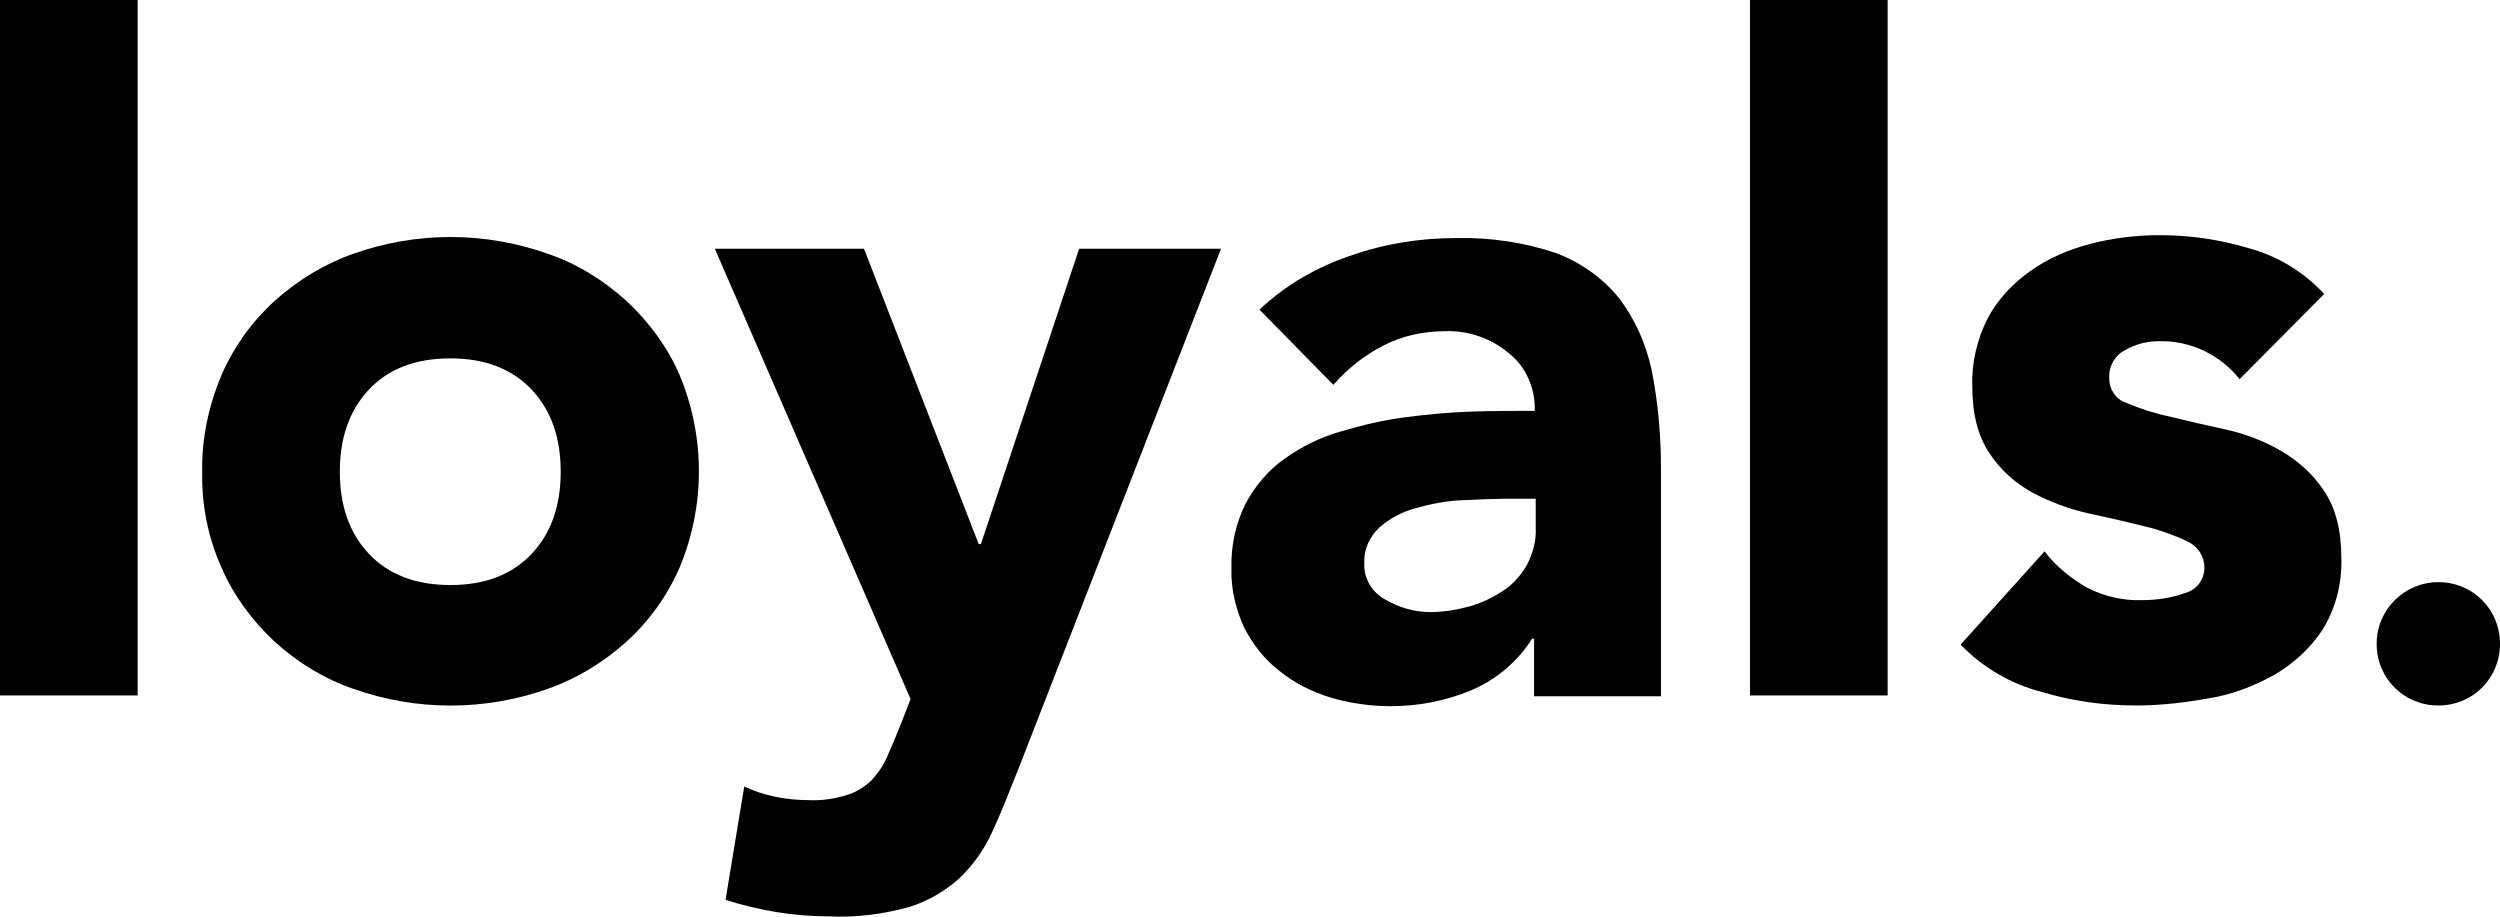
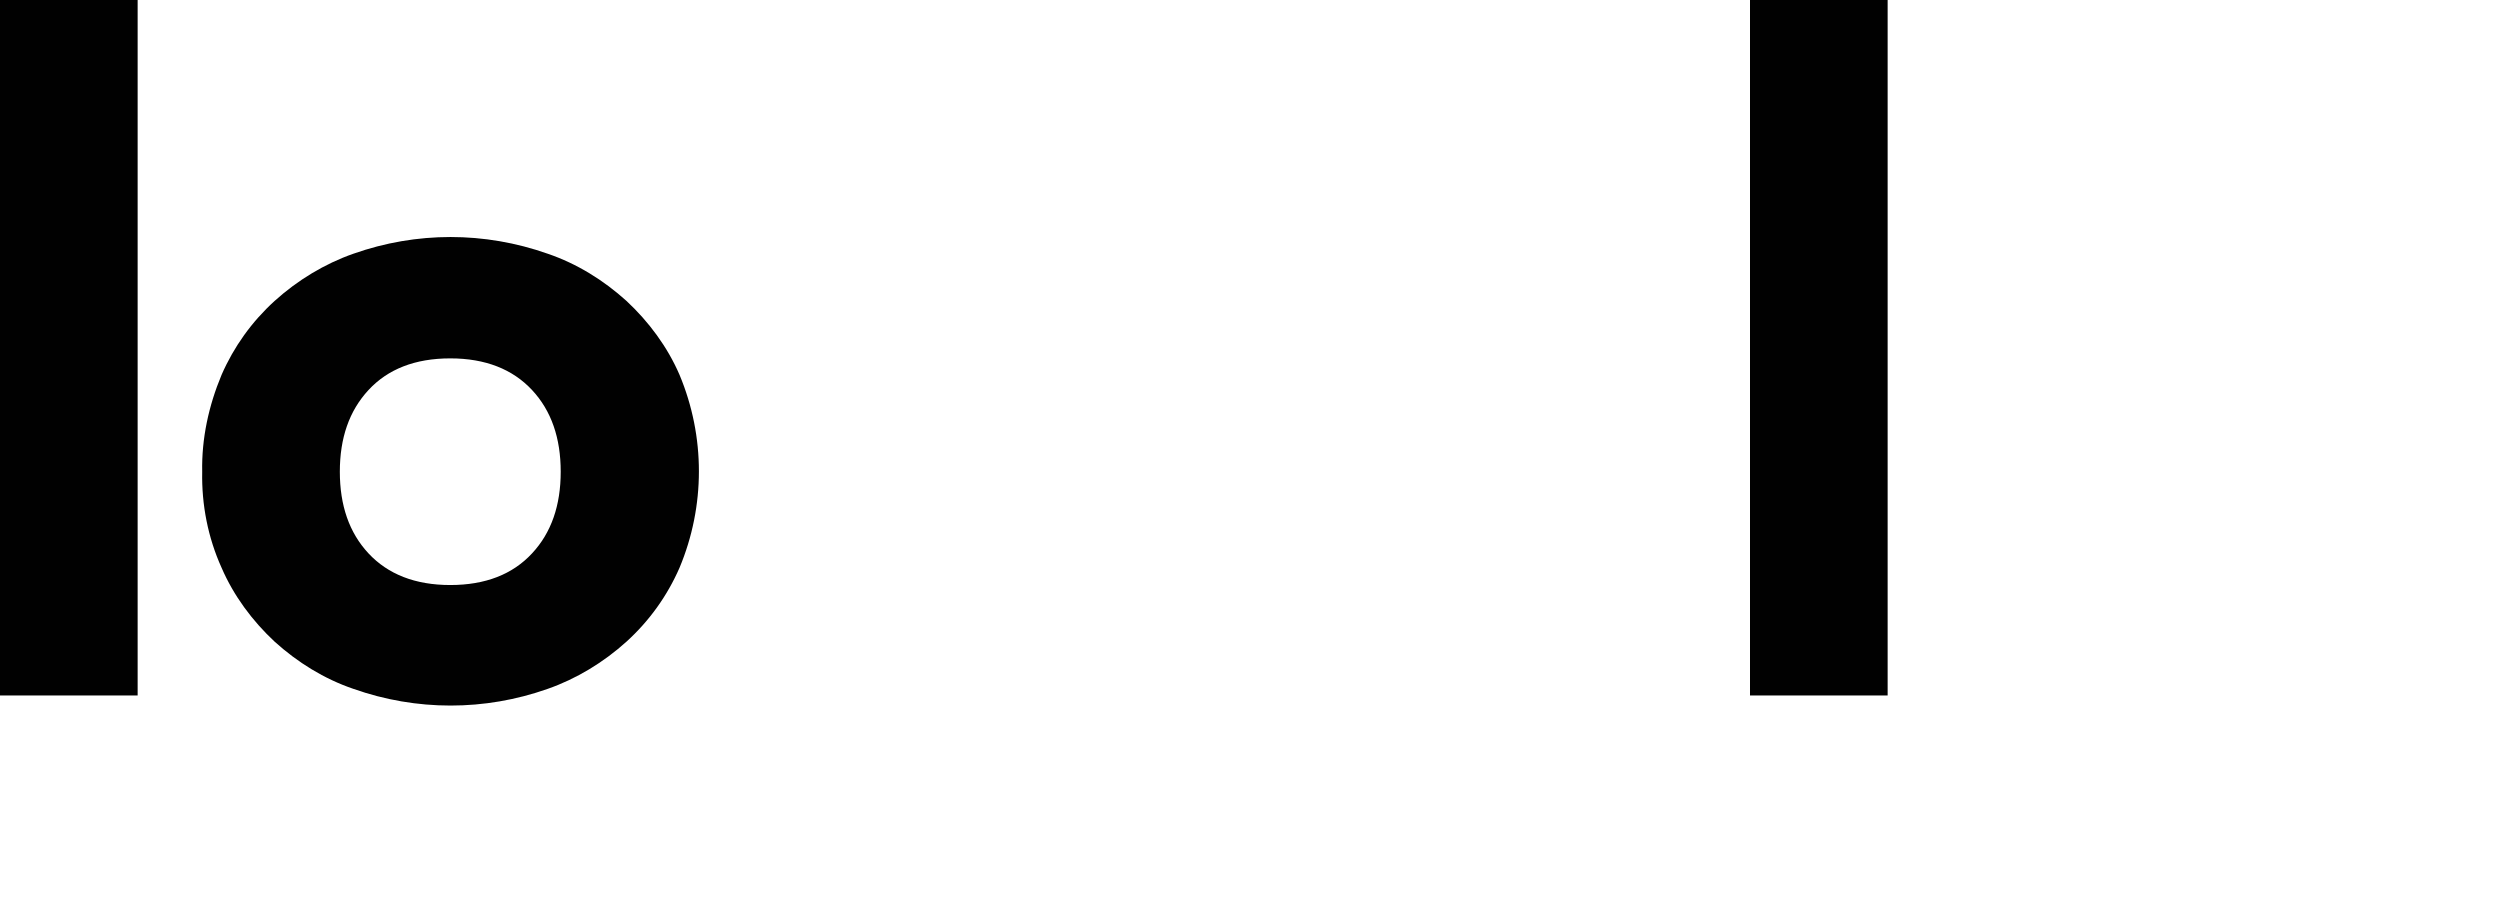
<svg xmlns="http://www.w3.org/2000/svg" id="Layer_2" viewBox="0 0 182 66.73">
  <defs>
    <style>.cls-1{fill:#010101;}</style>
  </defs>
  <g id="Layer_1-2">
    <g>
      <path id="Path_1" class="cls-1" d="M0,0H10.02V50.63H0V0Z" />
      <path id="Path_2" class="cls-1" d="M14.72,34.34c-.05-2.4,.47-4.8,1.41-7.05,.89-2.04,2.19-3.86,3.86-5.38,1.67-1.51,3.65-2.71,5.74-3.44,4.59-1.62,9.55-1.62,14.14,0,2.14,.73,4.07,1.93,5.74,3.44,1.62,1.51,2.98,3.34,3.86,5.38,1.88,4.49,1.88,9.55,0,14.04-.89,2.04-2.19,3.86-3.86,5.38-1.67,1.51-3.65,2.71-5.74,3.44-4.59,1.62-9.55,1.62-14.14,0-2.14-.73-4.07-1.93-5.74-3.44-1.62-1.51-2.98-3.34-3.86-5.38-.99-2.19-1.46-4.59-1.41-6.99Zm10.02,0c0,2.45,.68,4.44,2.09,5.95s3.39,2.3,5.95,2.3,4.54-.78,5.95-2.3c1.41-1.51,2.09-3.5,2.09-5.95s-.68-4.44-2.09-5.95-3.39-2.3-5.95-2.3-4.54,.78-5.95,2.3-2.09,3.5-2.09,5.95h0Z" />
-       <path id="Path_3" class="cls-1" d="M74.17,55.9c-.68,1.72-1.3,3.29-1.93,4.65-.57,1.25-1.36,2.4-2.4,3.39-1.04,.94-2.3,1.67-3.65,2.09-1.88,.52-3.86,.78-5.85,.68-2.56,0-5.06-.42-7.52-1.2l1.36-8.25c1.46,.68,3.08,.99,4.7,.99,.94,.05,1.88-.1,2.77-.37,.68-.21,1.25-.57,1.77-1.04,.47-.52,.89-1.1,1.15-1.72,.31-.68,.63-1.46,.99-2.35l.73-1.88-14.25-32.78h10.86l8.35,21.5h.16l7.15-21.5h10.33l-14.72,37.79Z" />
-       <path id="Path_4" class="cls-1" d="M111.69,46.5h-.16c-1.04,1.67-2.61,2.98-4.44,3.76-1.88,.78-3.86,1.15-5.85,1.15-1.46,0-2.98-.21-4.38-.63-1.36-.42-2.61-1.04-3.71-1.93-1.1-.84-1.93-1.93-2.56-3.13-.63-1.36-.99-2.87-.94-4.33-.05-1.67,.31-3.29,1.04-4.75,.68-1.25,1.62-2.4,2.82-3.24,1.25-.89,2.61-1.57,4.07-1.98,1.57-.47,3.13-.84,4.7-1.04,1.62-.21,3.24-.37,4.91-.42,1.62-.05,3.13-.05,4.54-.05,.05-1.62-.63-3.24-1.93-4.23-1.25-1.04-2.87-1.62-4.54-1.57-1.57,0-3.13,.31-4.54,1.04s-2.61,1.67-3.65,2.87l-5.38-5.48c1.88-1.77,4.12-3.08,6.58-3.91,2.51-.89,5.11-1.3,7.78-1.3,2.45-.05,4.91,.31,7.25,1.1,1.77,.68,3.34,1.77,4.54,3.24,1.2,1.57,1.98,3.34,2.4,5.27,.47,2.35,.68,4.8,.68,7.2v16.55h-9.24v-4.18Zm-2.45-10.18c-.78,0-1.72,.05-2.87,.1-1.1,.05-2.19,.26-3.29,.57-.99,.26-1.88,.73-2.66,1.41-.73,.68-1.15,1.62-1.1,2.61-.05,1.1,.57,2.14,1.57,2.66,.99,.57,2.09,.89,3.24,.89,.94,0,1.93-.16,2.87-.42,.89-.26,1.67-.63,2.45-1.15,.73-.47,1.3-1.15,1.72-1.88,.42-.84,.68-1.72,.63-2.66v-2.14h-2.56Z" />
      <path id="Path_5" class="cls-1" d="M127.35,0h10.07V50.63h-10.02V0h-.05Z" />
-       <path id="Path_6" class="cls-1" d="M163.05,27.61c-1.41-1.77-3.55-2.82-5.85-2.77-.89,0-1.72,.21-2.45,.63-.78,.37-1.25,1.2-1.2,2.09,0,.78,.47,1.51,1.25,1.77,.99,.42,2.09,.78,3.13,.99,1.25,.31,2.61,.63,4.07,.94,1.41,.31,2.82,.84,4.07,1.57,1.25,.73,2.35,1.72,3.13,2.92,.84,1.25,1.25,2.87,1.25,4.91,.05,1.83-.42,3.65-1.36,5.17-.89,1.36-2.09,2.45-3.5,3.29-1.51,.84-3.13,1.46-4.8,1.72-1.72,.31-3.5,.52-5.27,.52-2.35,0-4.65-.31-6.89-.99-2.24-.57-4.28-1.77-5.9-3.44l6.11-6.79c.84,1.1,1.93,1.98,3.13,2.66,1.25,.63,2.61,.94,3.97,.89,1.1,0,2.14-.16,3.13-.52,.84-.21,1.41-.99,1.41-1.83s-.47-1.57-1.25-1.93c-.99-.47-2.04-.84-3.13-1.1-1.25-.31-2.61-.63-4.07-.94-1.41-.31-2.82-.84-4.07-1.51-1.25-.68-2.35-1.67-3.13-2.87-.84-1.25-1.25-2.87-1.25-4.91-.05-1.72,.37-3.44,1.15-4.96,.73-1.36,1.83-2.51,3.08-3.39,1.3-.94,2.82-1.57,4.38-1.98,1.62-.42,3.34-.63,5.01-.63,2.19,0,4.38,.31,6.47,.94,2.14,.57,4.02,1.72,5.53,3.34l-6.16,6.21Z" />
-       <path id="Path_7" class="cls-1" d="M177.51,42.38c-2.45,0-4.49,1.98-4.49,4.49s1.98,4.49,4.49,4.49,4.49-1.98,4.49-4.49h0c0-2.51-1.98-4.49-4.49-4.49Z" />
    </g>
  </g>
</svg>